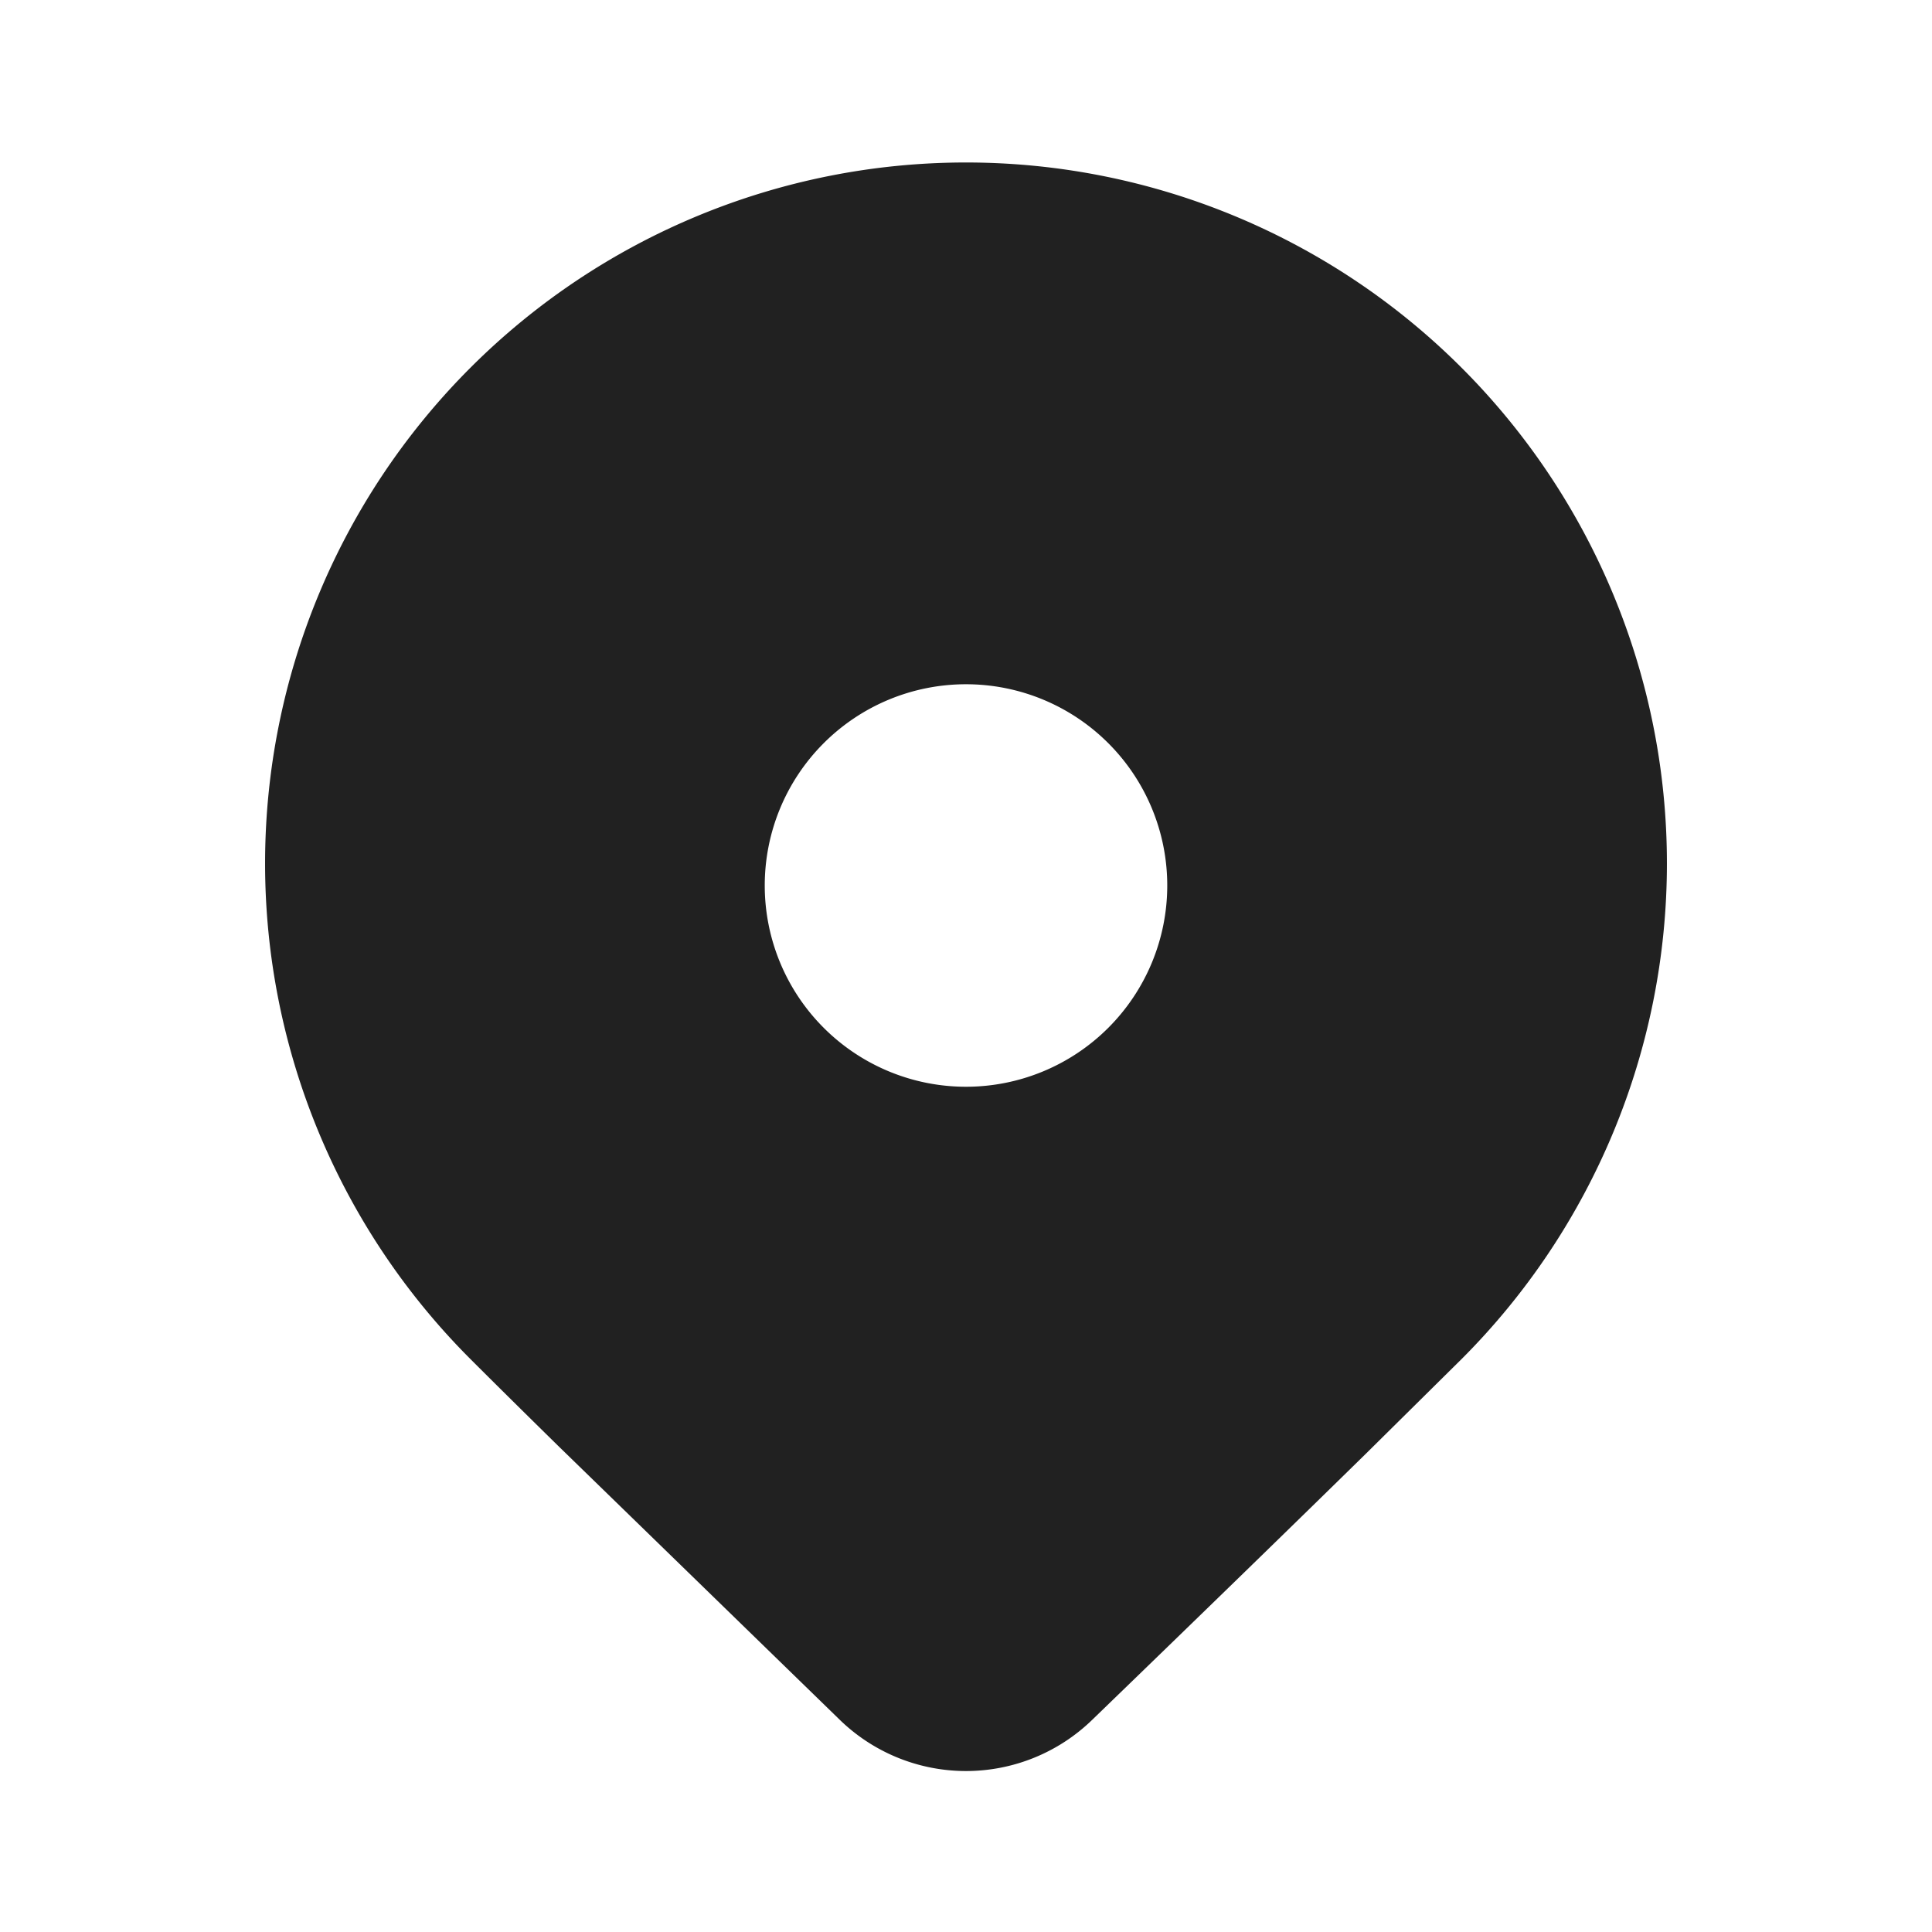
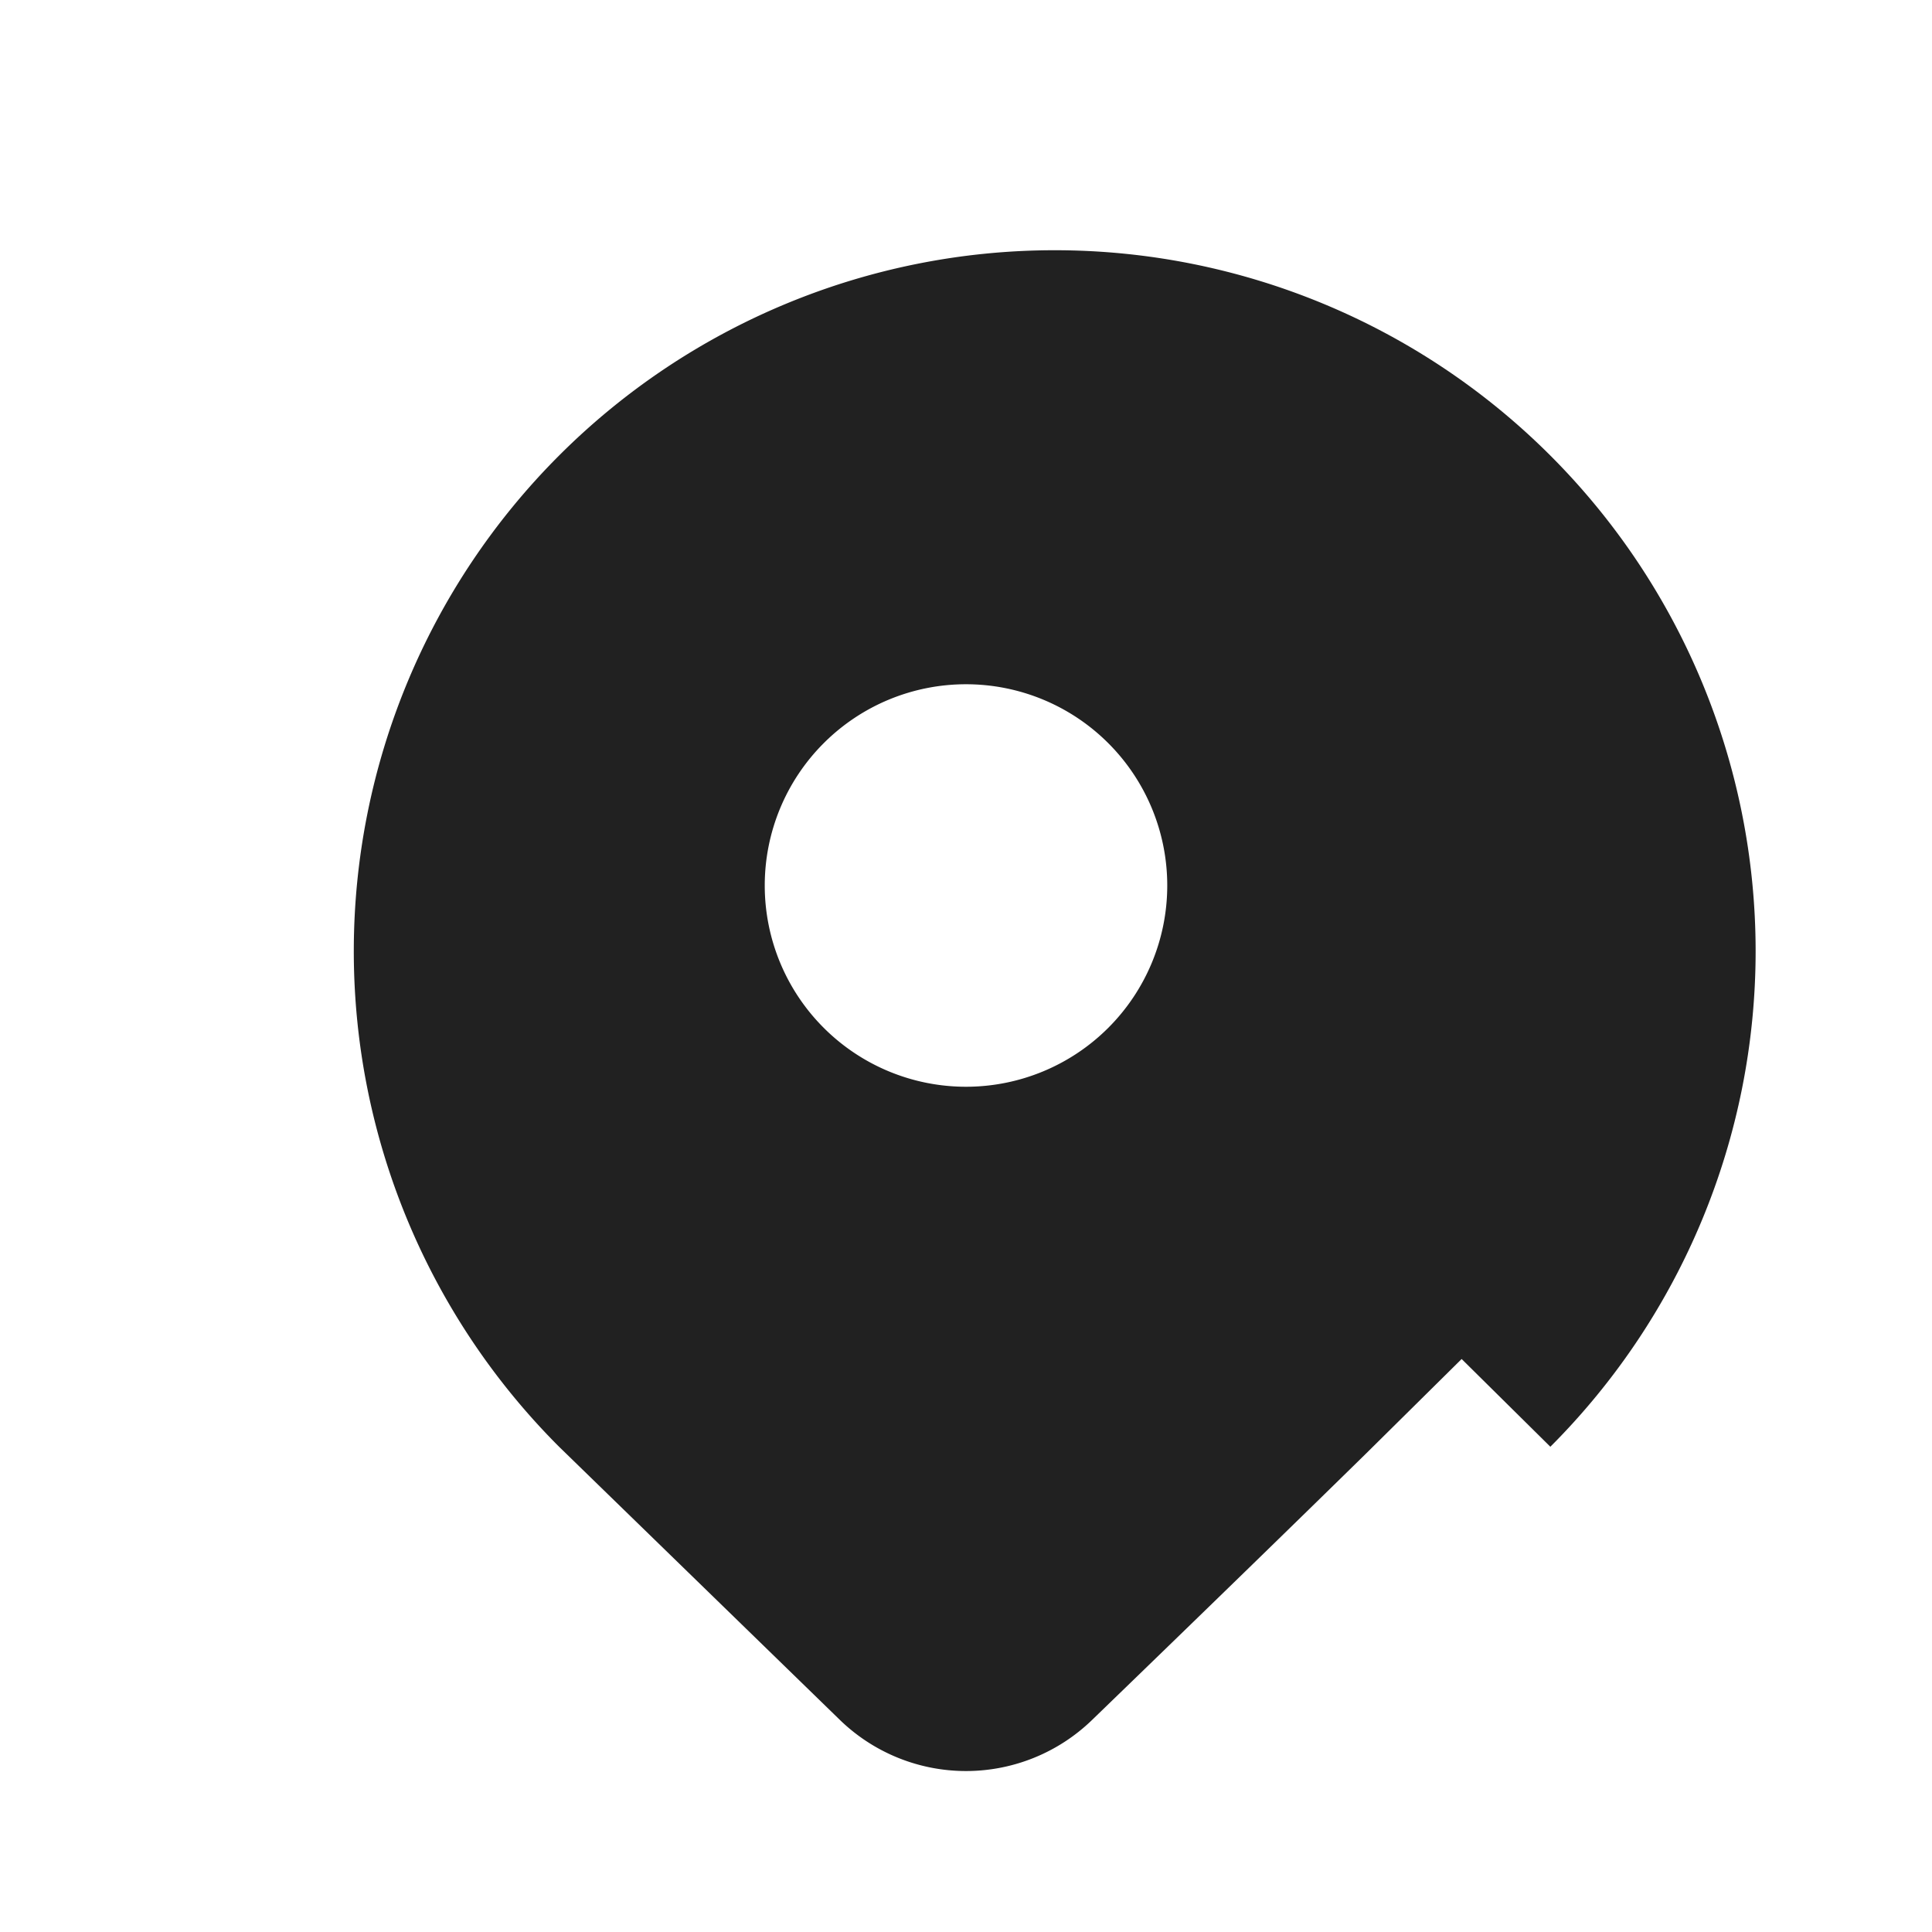
<svg xmlns="http://www.w3.org/2000/svg" width="24" height="24" fill="none" viewBox="0 0 24 24">
-   <path d="m18.157 16.882-1.187 1.174c-.875.858-2.01 1.962-3.406 3.312a2.25 2.25 0 0 1-3.128 0l-3.491-3.396c-.439-.431-.806-.794-1.102-1.09a8.707 8.707 0 1 1 12.314 0ZM14.5 11a2.5 2.5 0 1 0-5 0 2.5 2.5 0 0 0 5 0Z" fill="#212121" />
+   <path d="m18.157 16.882-1.187 1.174c-.875.858-2.01 1.962-3.406 3.312a2.25 2.25 0 0 1-3.128 0l-3.491-3.396a8.707 8.707 0 1 1 12.314 0ZM14.5 11a2.5 2.5 0 1 0-5 0 2.5 2.5 0 0 0 5 0Z" fill="#212121" />
</svg>